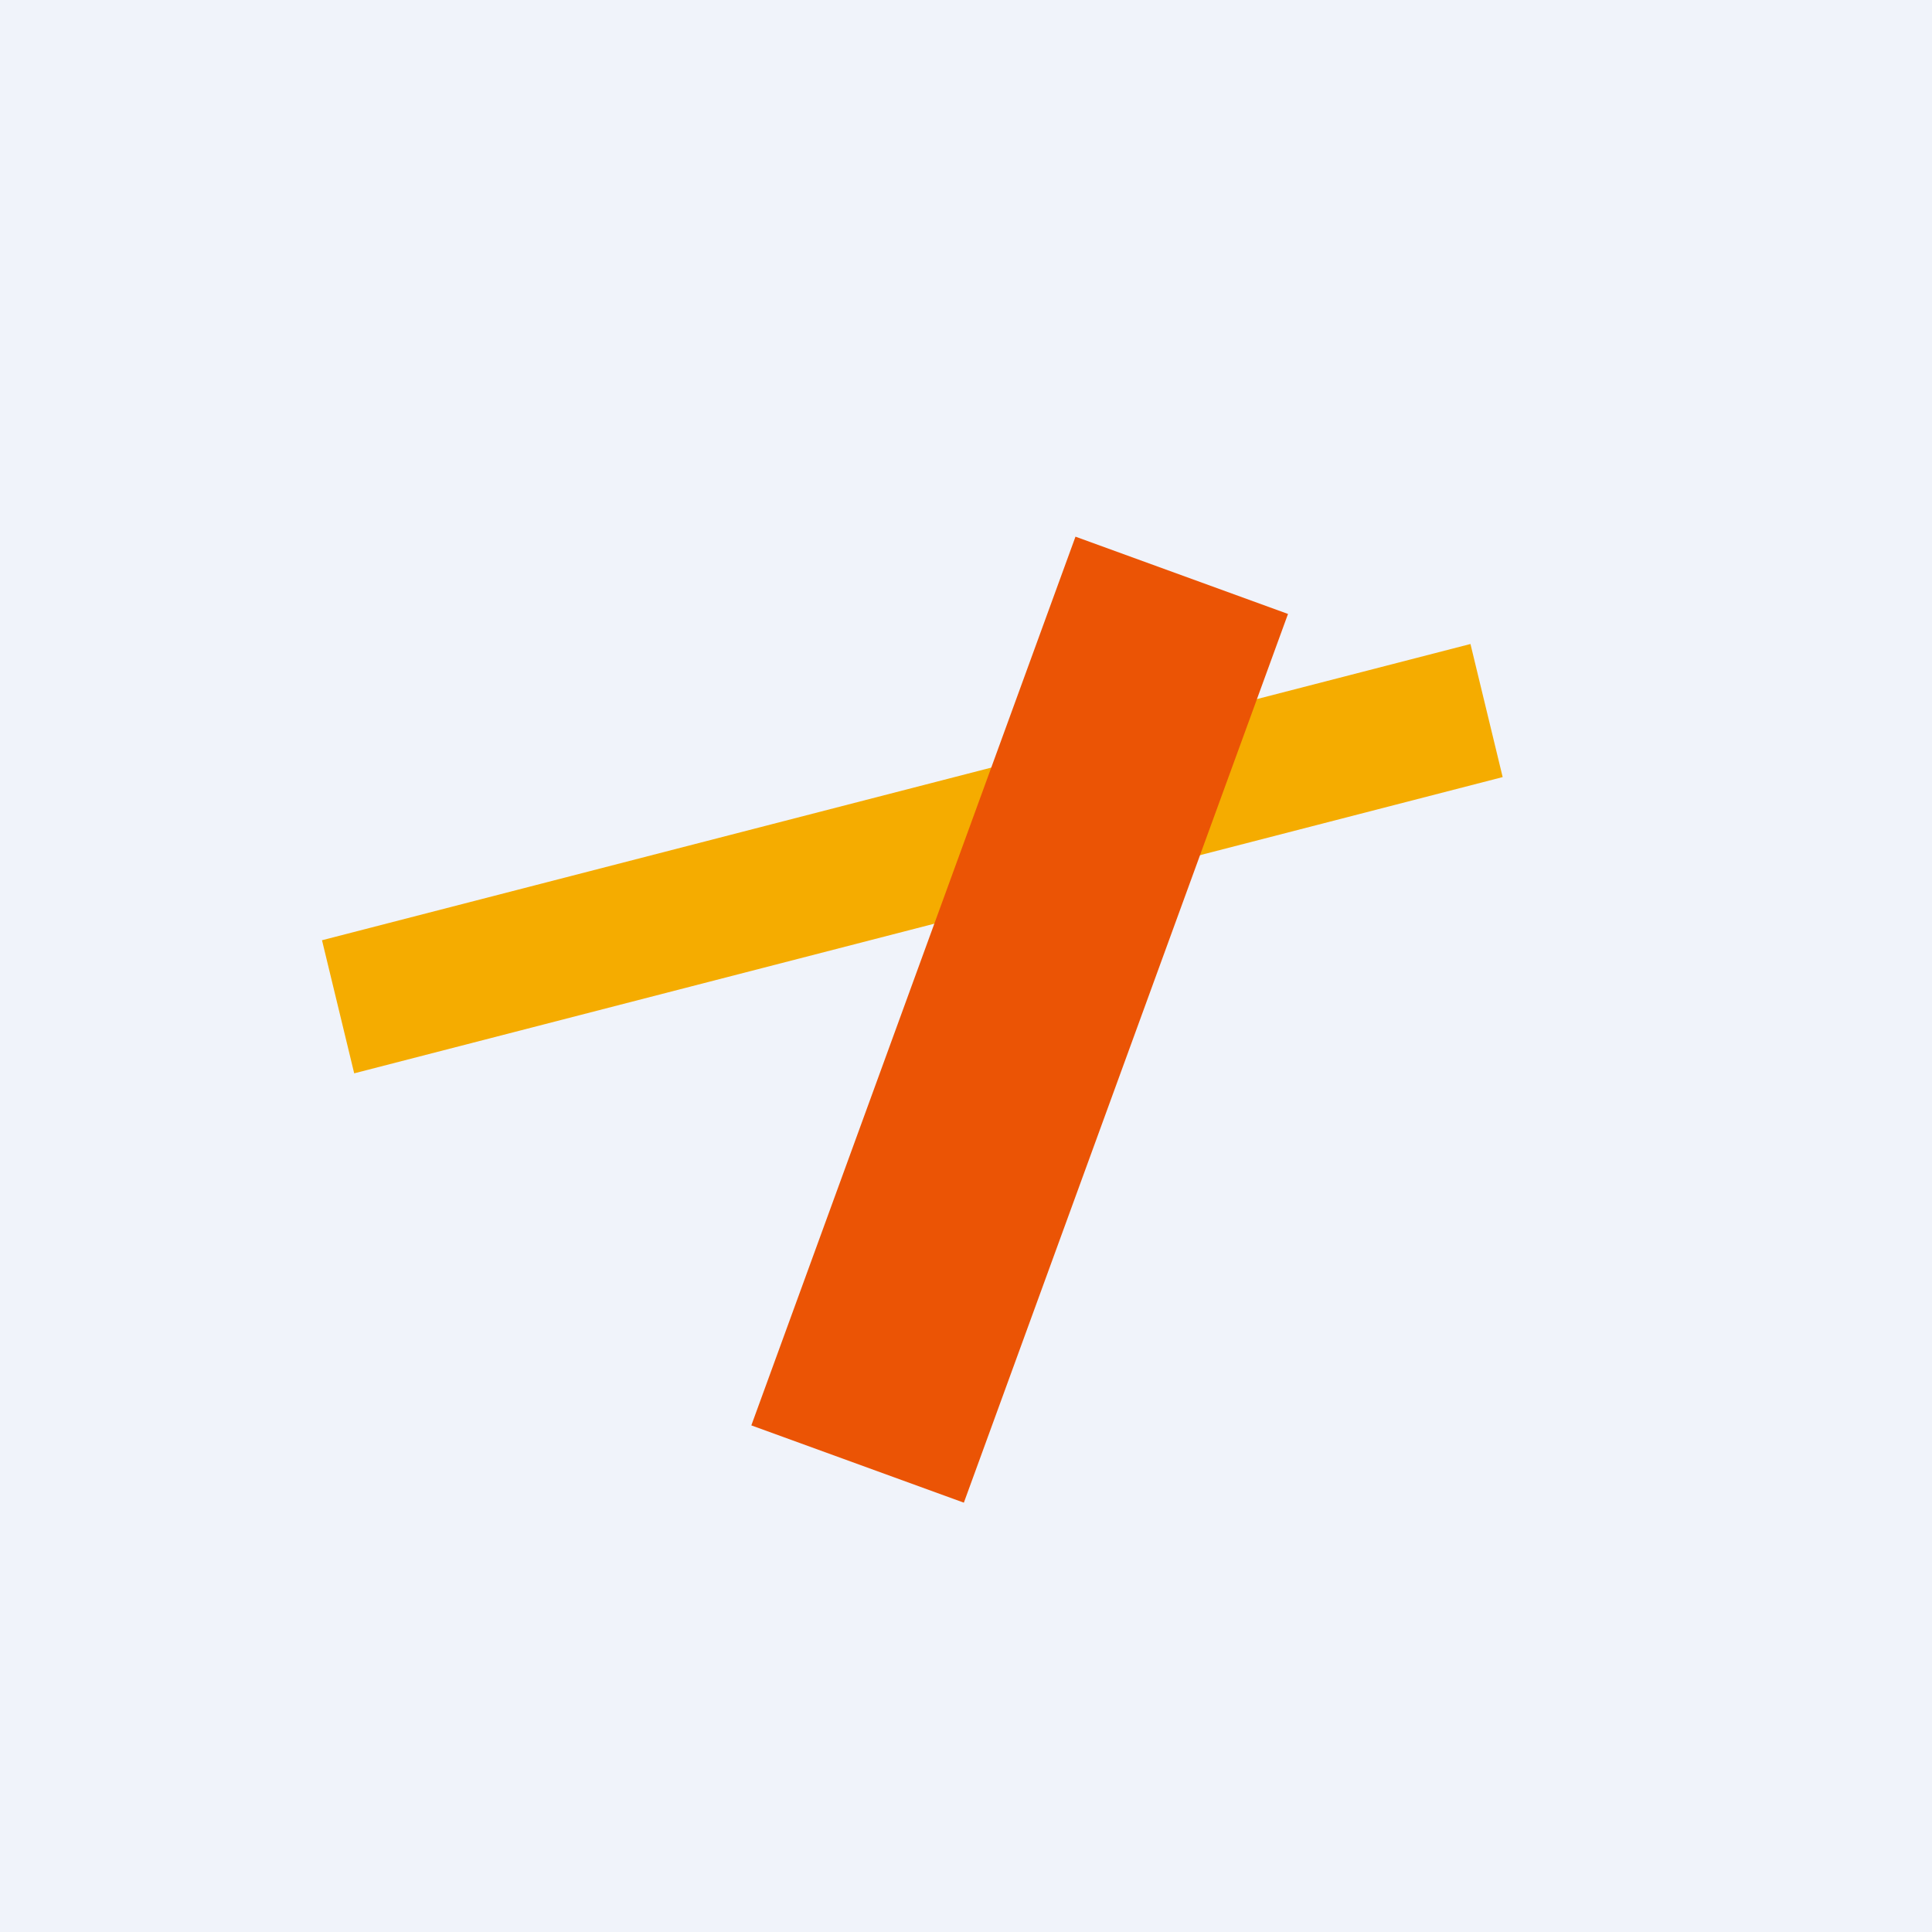
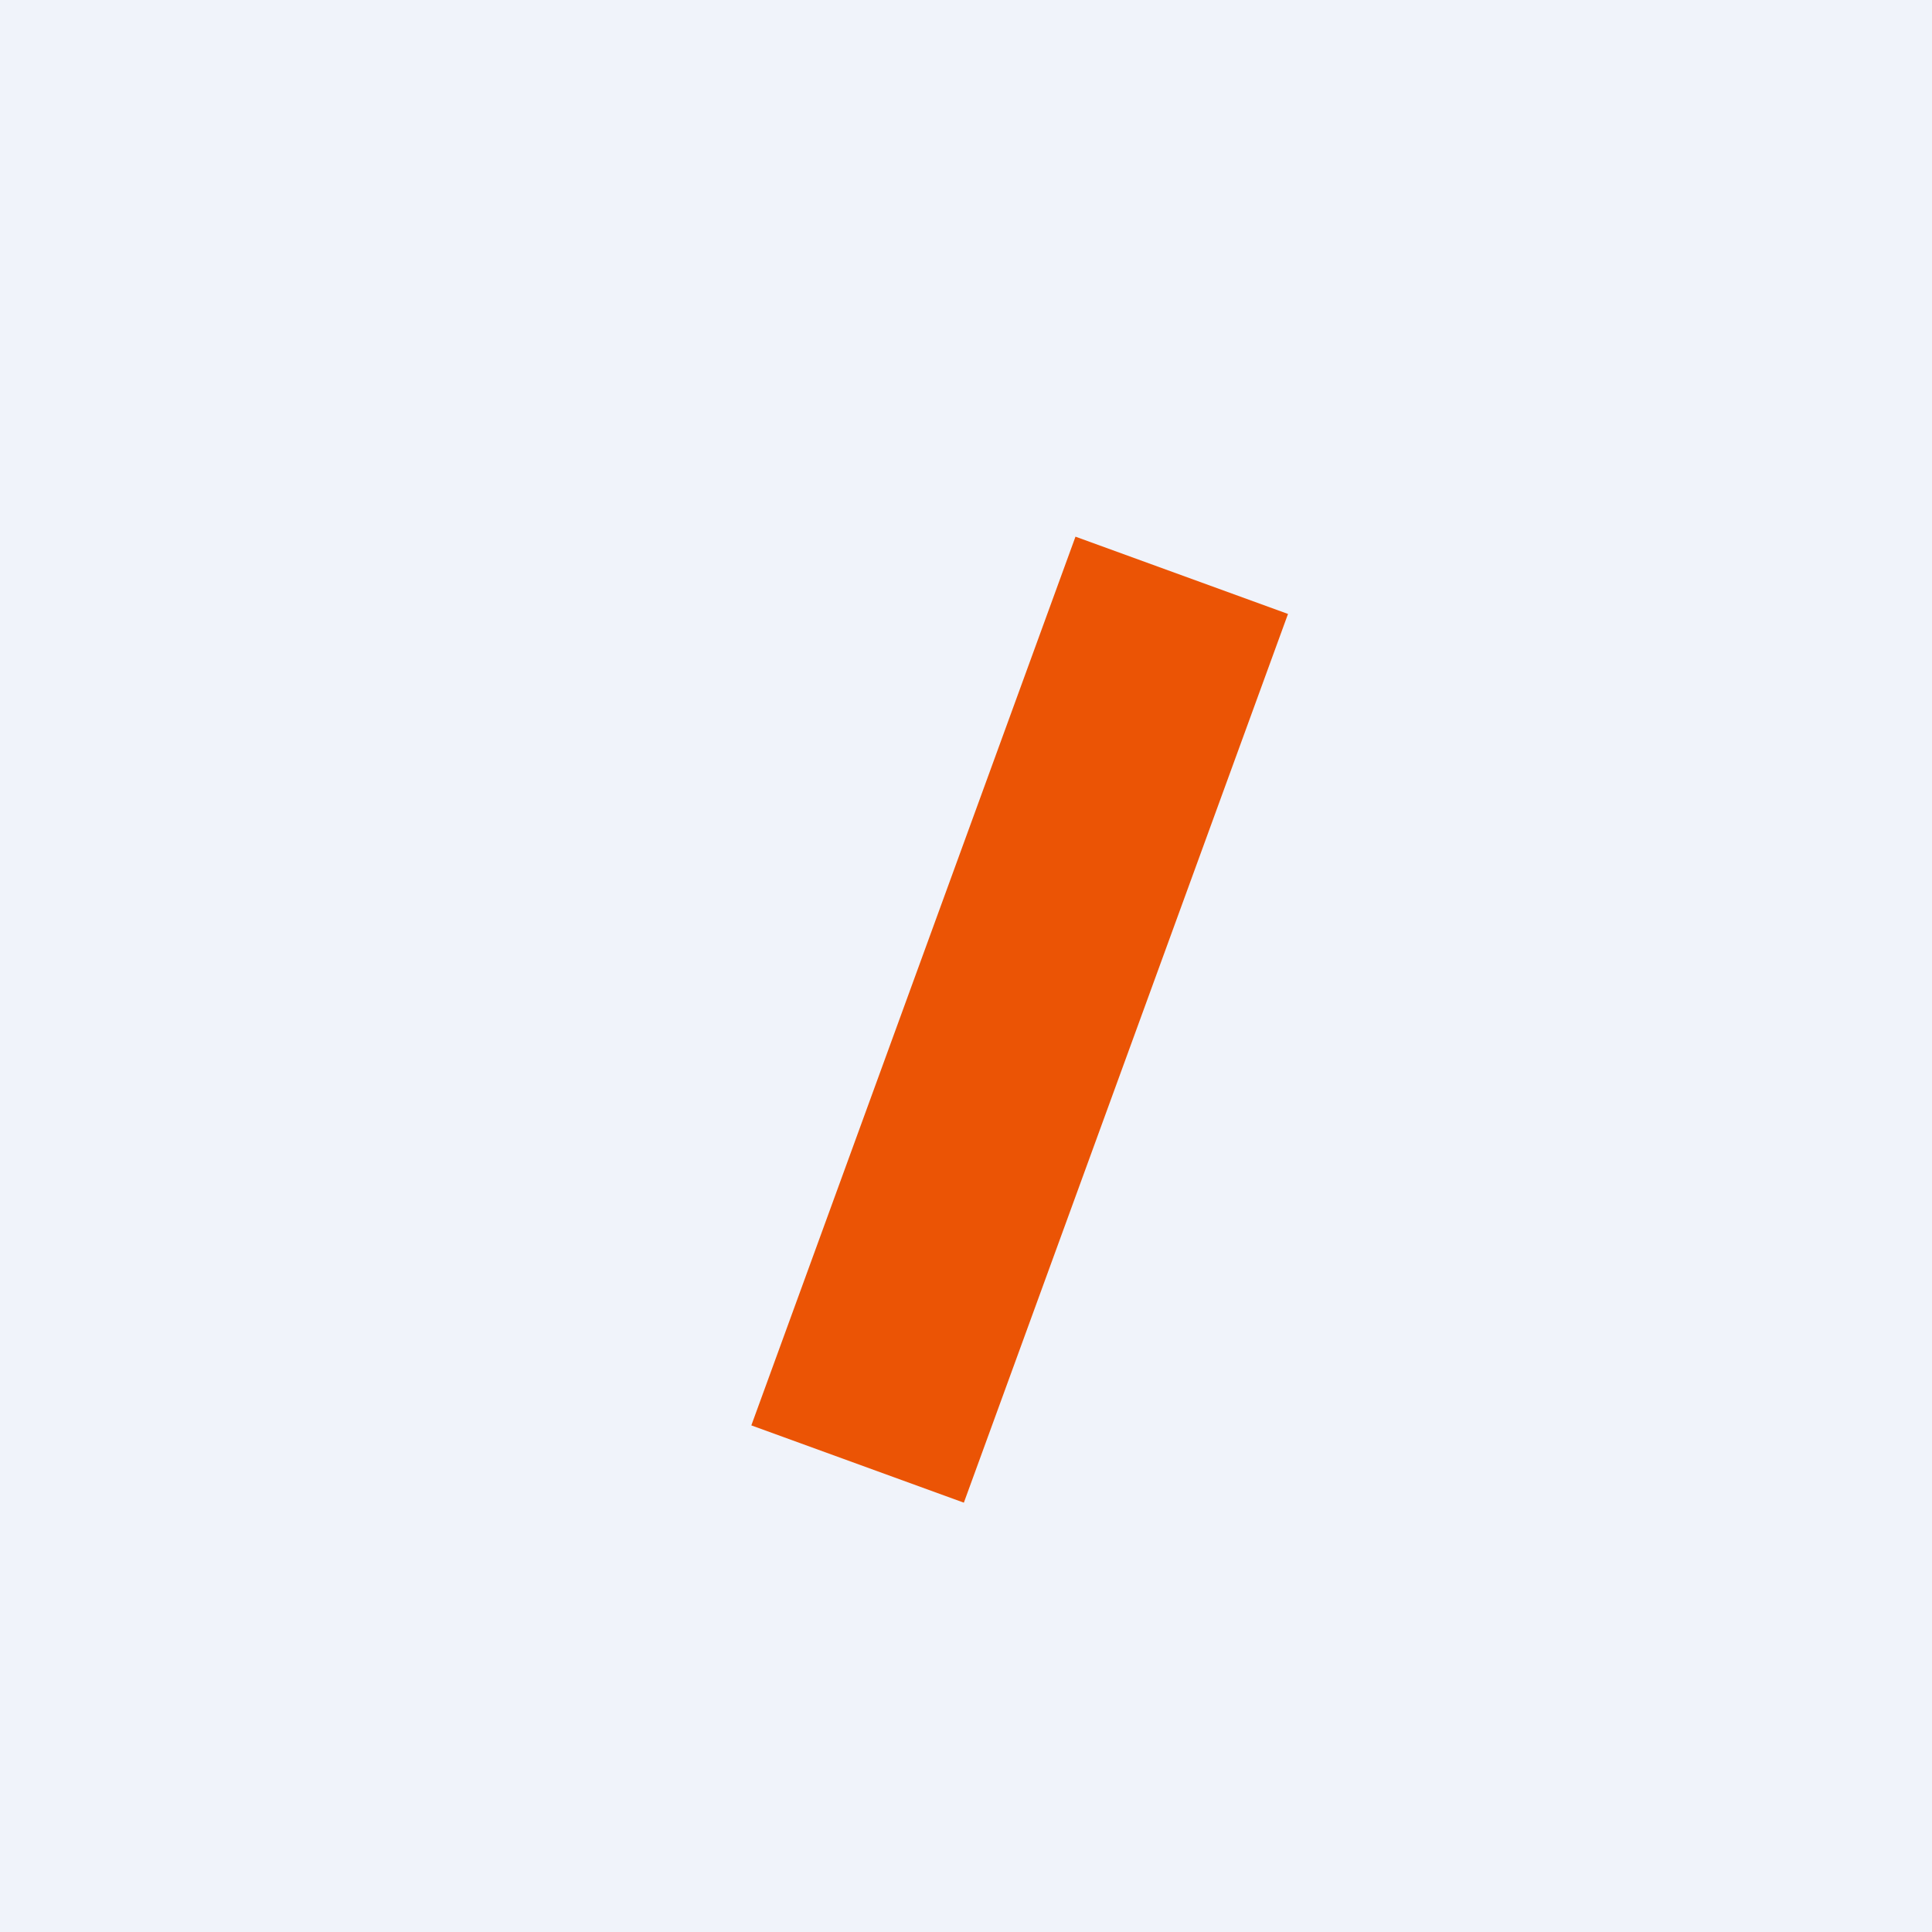
<svg xmlns="http://www.w3.org/2000/svg" width="18" height="18" viewBox="0 0 18 18">
  <path fill="#F0F3FA" d="M0 0h18v18H0z" />
-   <path d="m13.7 6 .3 1.24L3.3 10 3 8.76 13.7 6Z" fill="#F5AC00" />
  <path d="m10.02 5 1.98.72L8.98 14 7 13.28 10.02 5Z" fill="#EB5405" />
</svg>